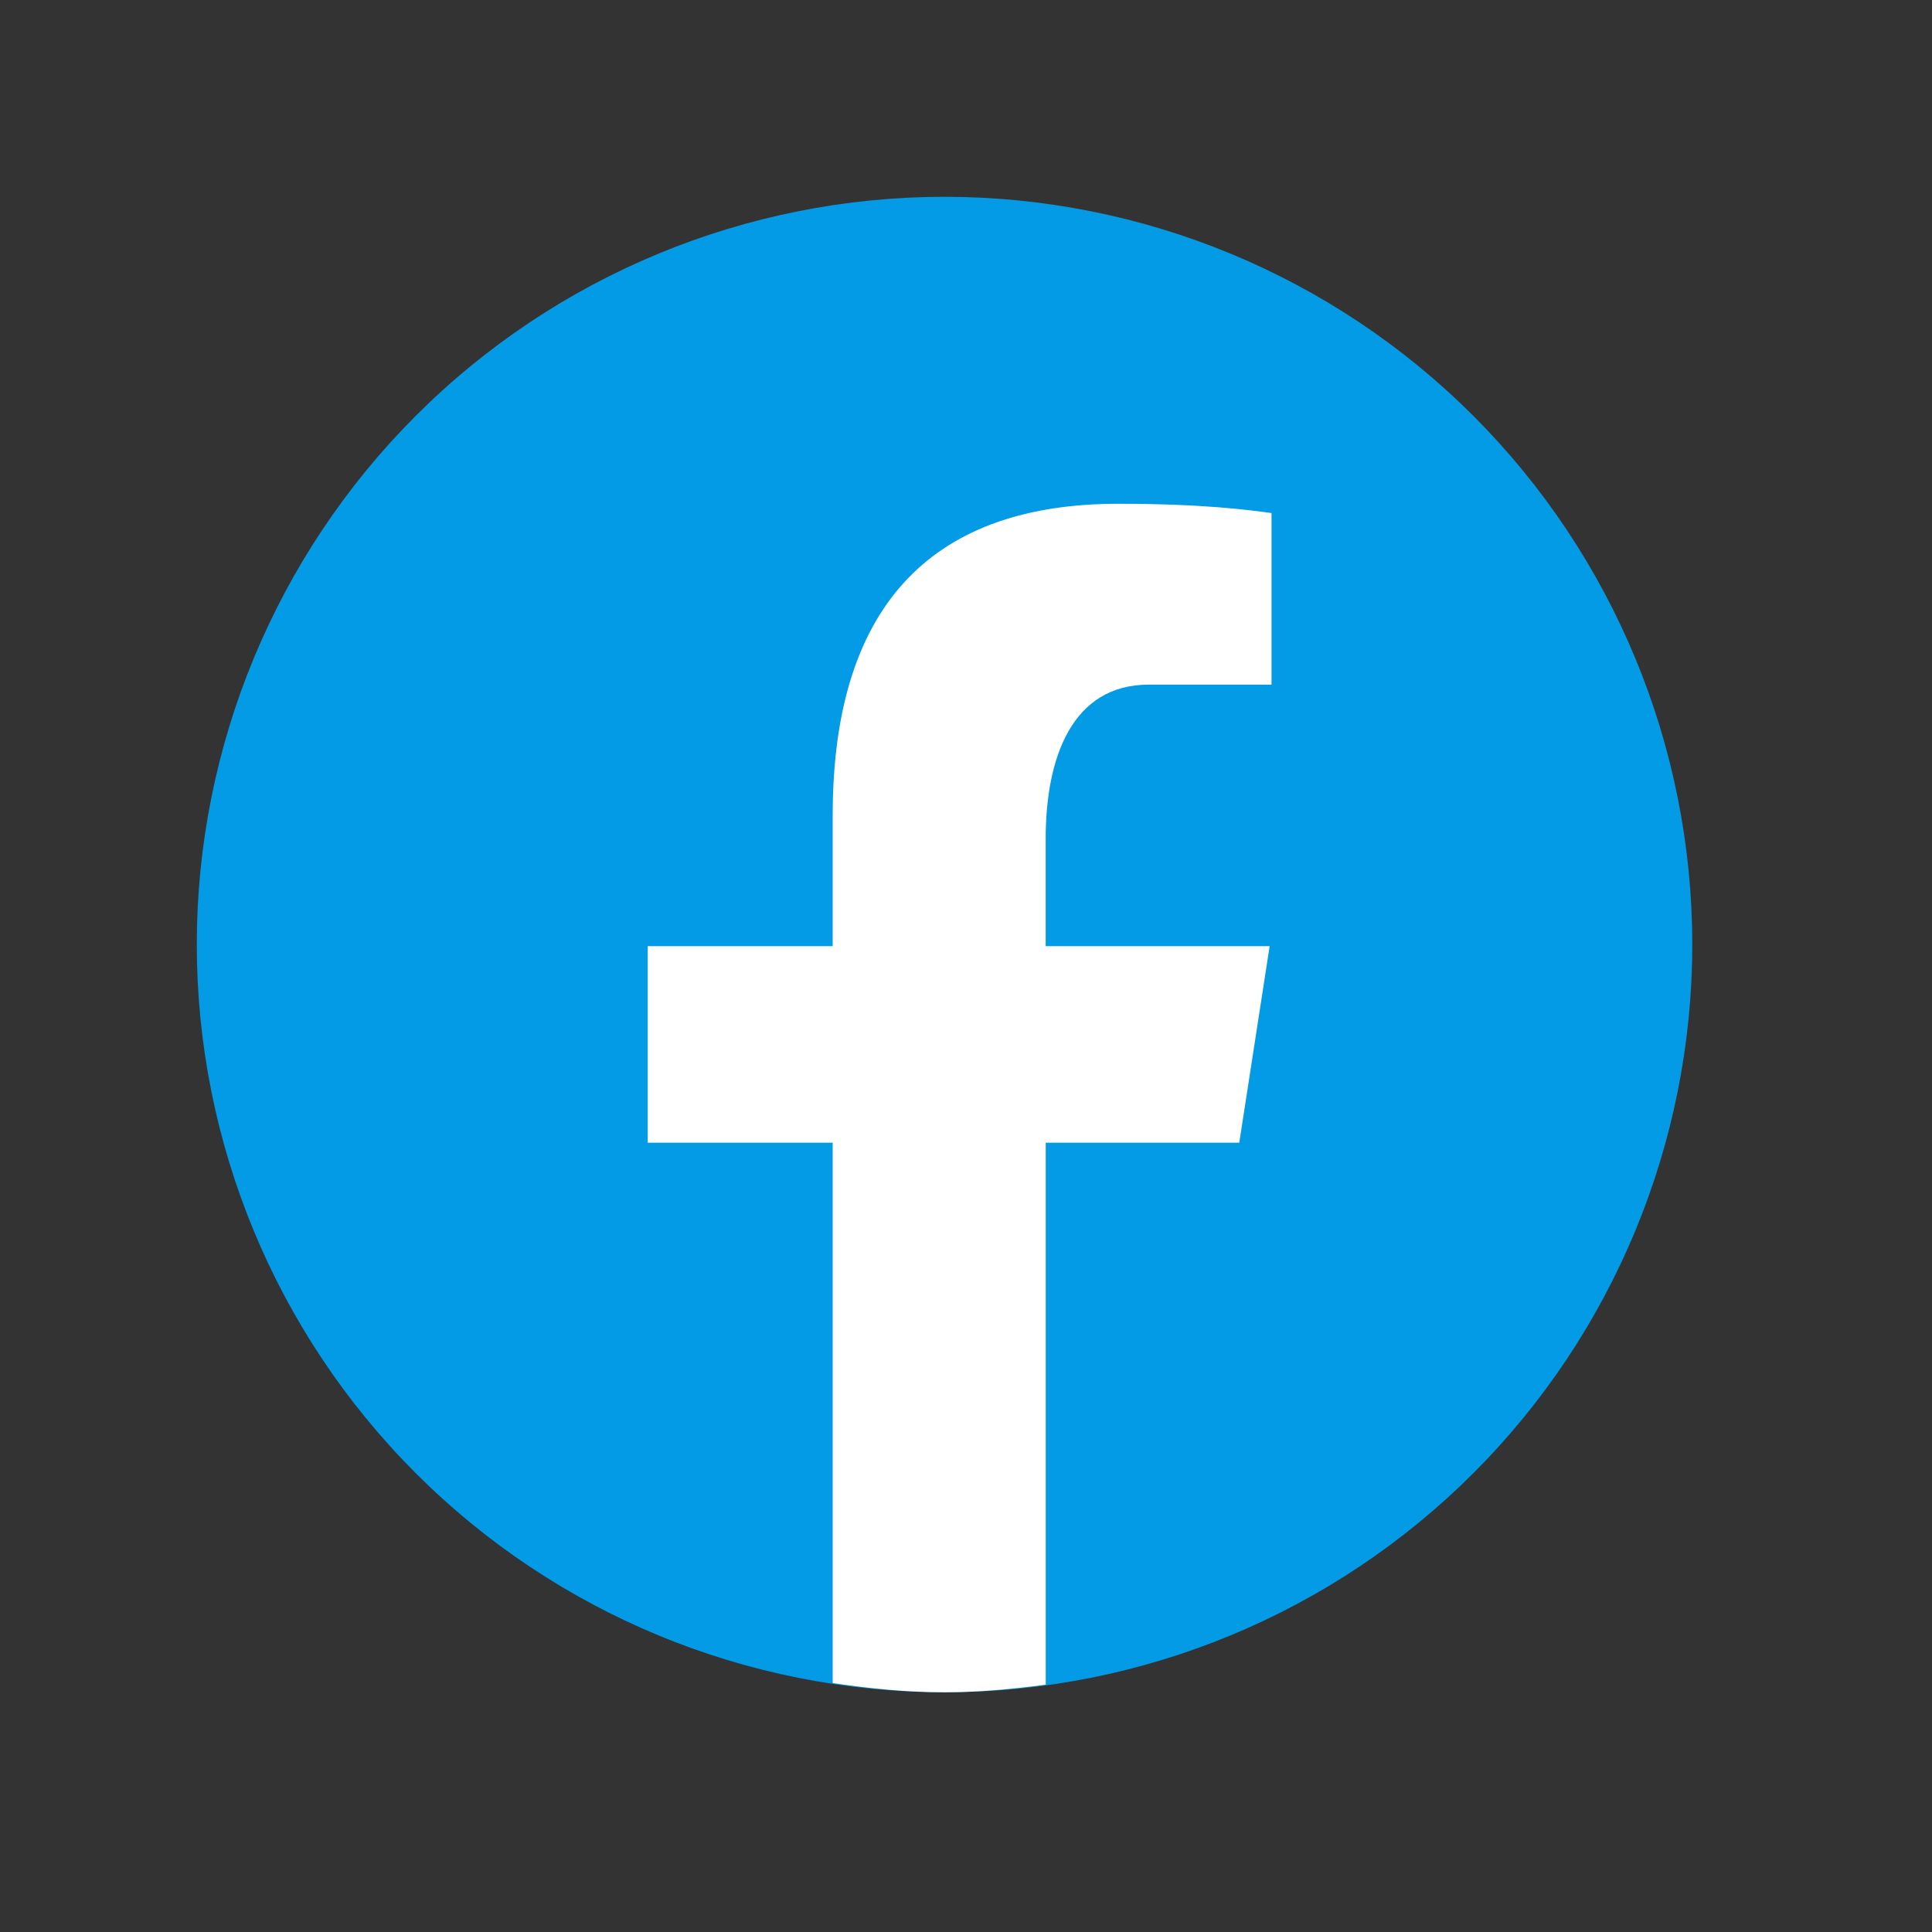
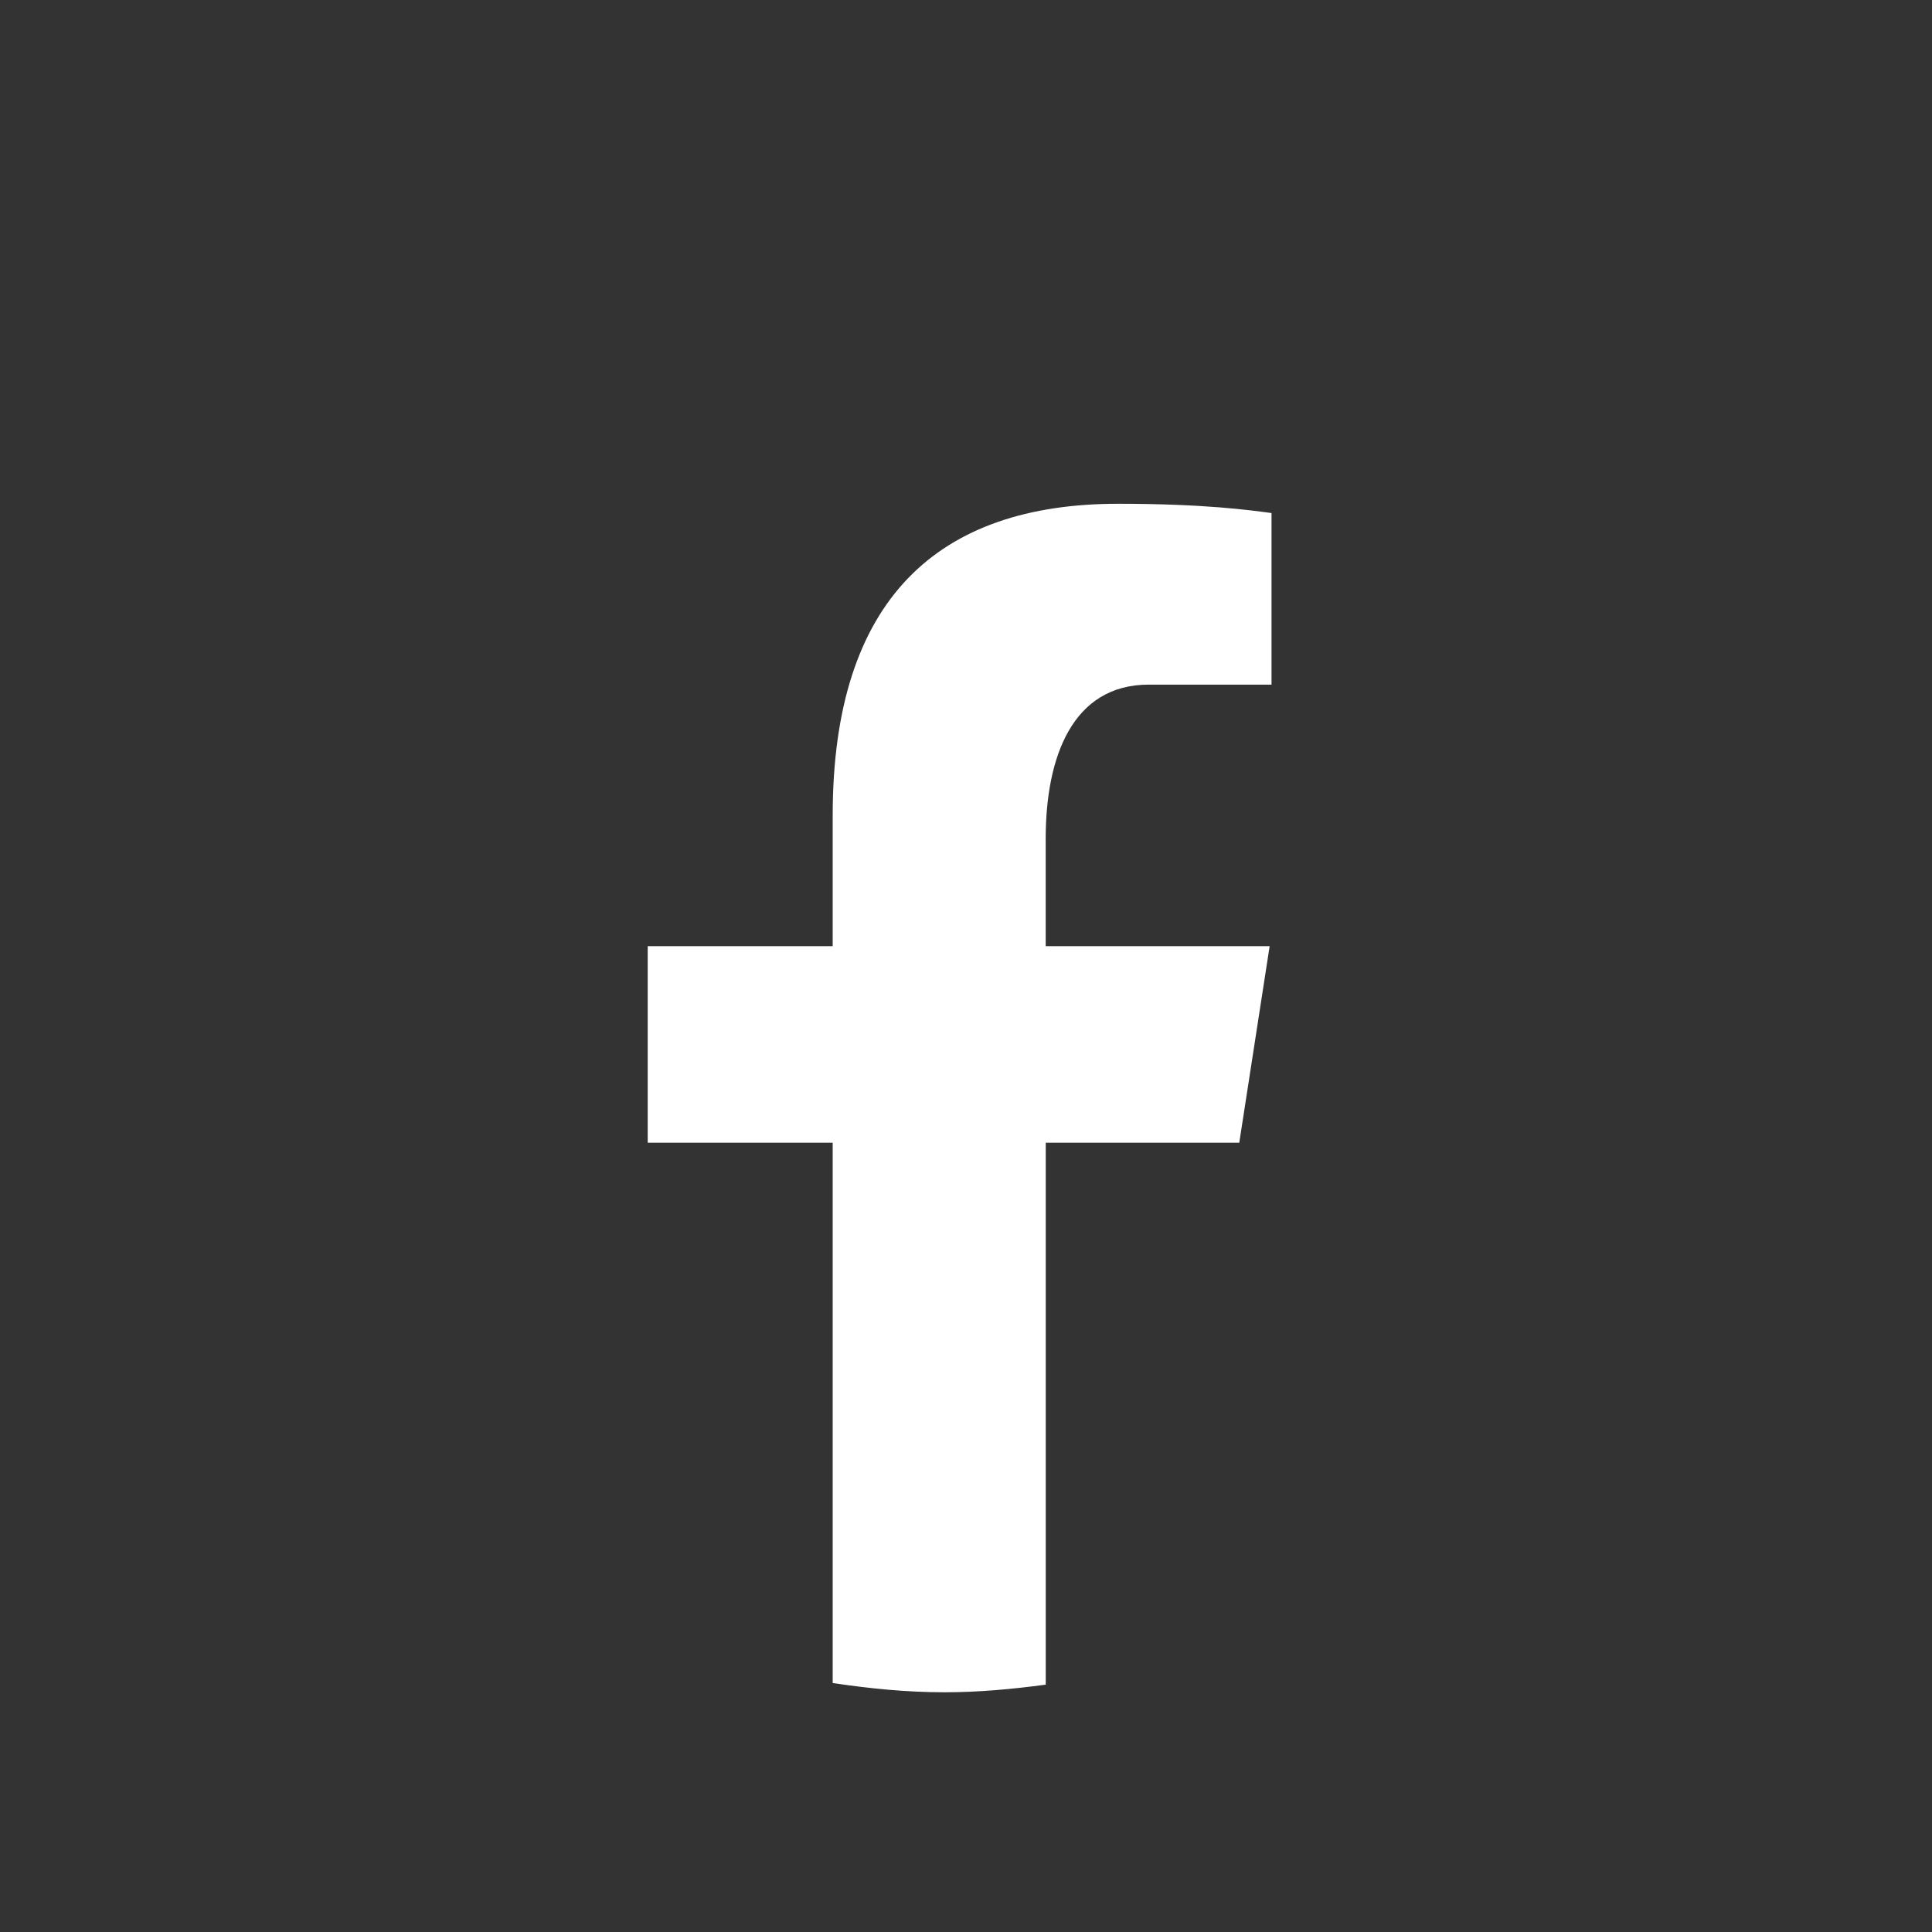
<svg xmlns="http://www.w3.org/2000/svg" width="36" height="36" viewBox="0 0 36 36" fill="none">
  <rect x="0" y="0" width="36" height="36" fill="#333333" stroke="none" />
-   <path d="M17.6 3.667C13.905 3.667 10.361 5.134 7.748 7.747C5.135 10.361 3.667 13.905 3.667 17.6C3.667 21.295 5.135 24.839 7.748 27.452C10.361 30.065 13.905 31.533 17.6 31.533C21.295 31.533 24.839 30.065 27.452 27.452C30.065 24.839 31.533 21.295 31.533 17.6C31.533 13.905 30.065 10.361 27.452 7.747C24.839 5.134 21.295 3.667 17.6 3.667Z" fill="#039BE5" />
  <path d="M19.486 21.293H23.092L23.658 17.63H19.485V15.628C19.485 14.106 19.983 12.757 21.406 12.757H23.693V9.56C23.291 9.506 22.442 9.387 20.835 9.387C17.482 9.387 15.516 11.158 15.516 15.193V17.63H12.069V21.293H15.516V31.361C16.199 31.463 16.89 31.533 17.6 31.533C18.242 31.533 18.868 31.474 19.486 31.391V21.293Z" fill="white" />
</svg>